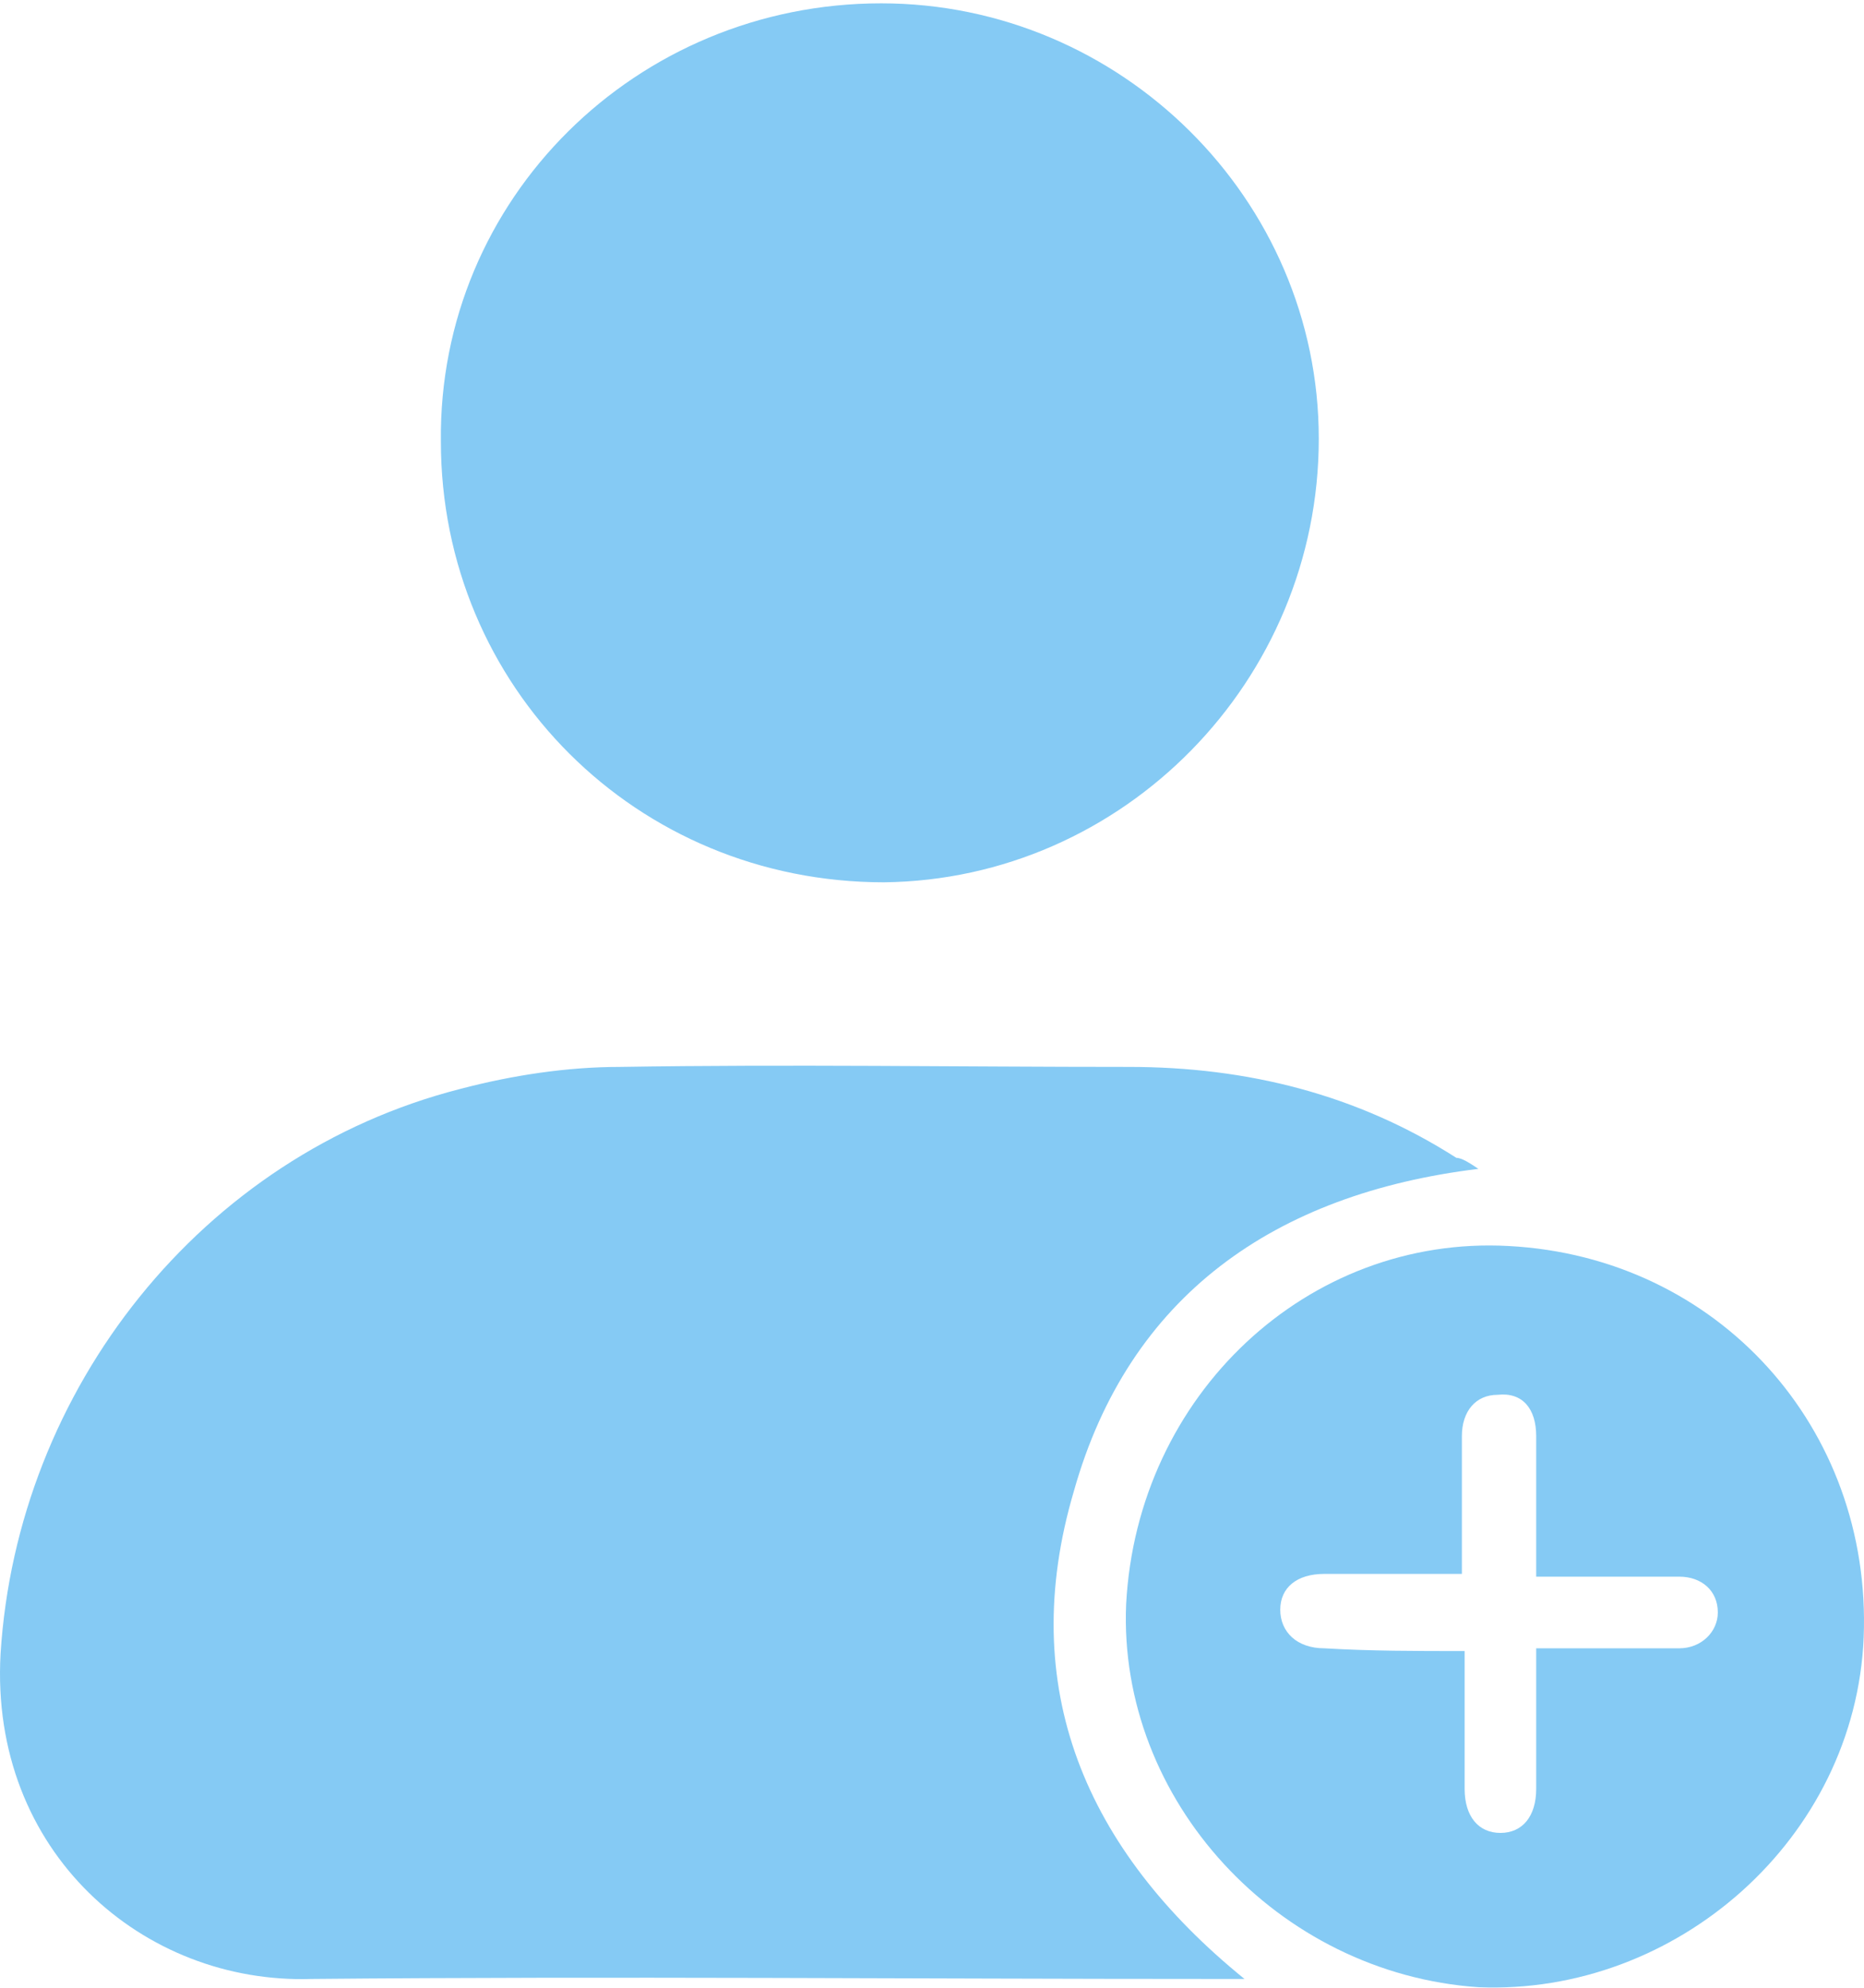
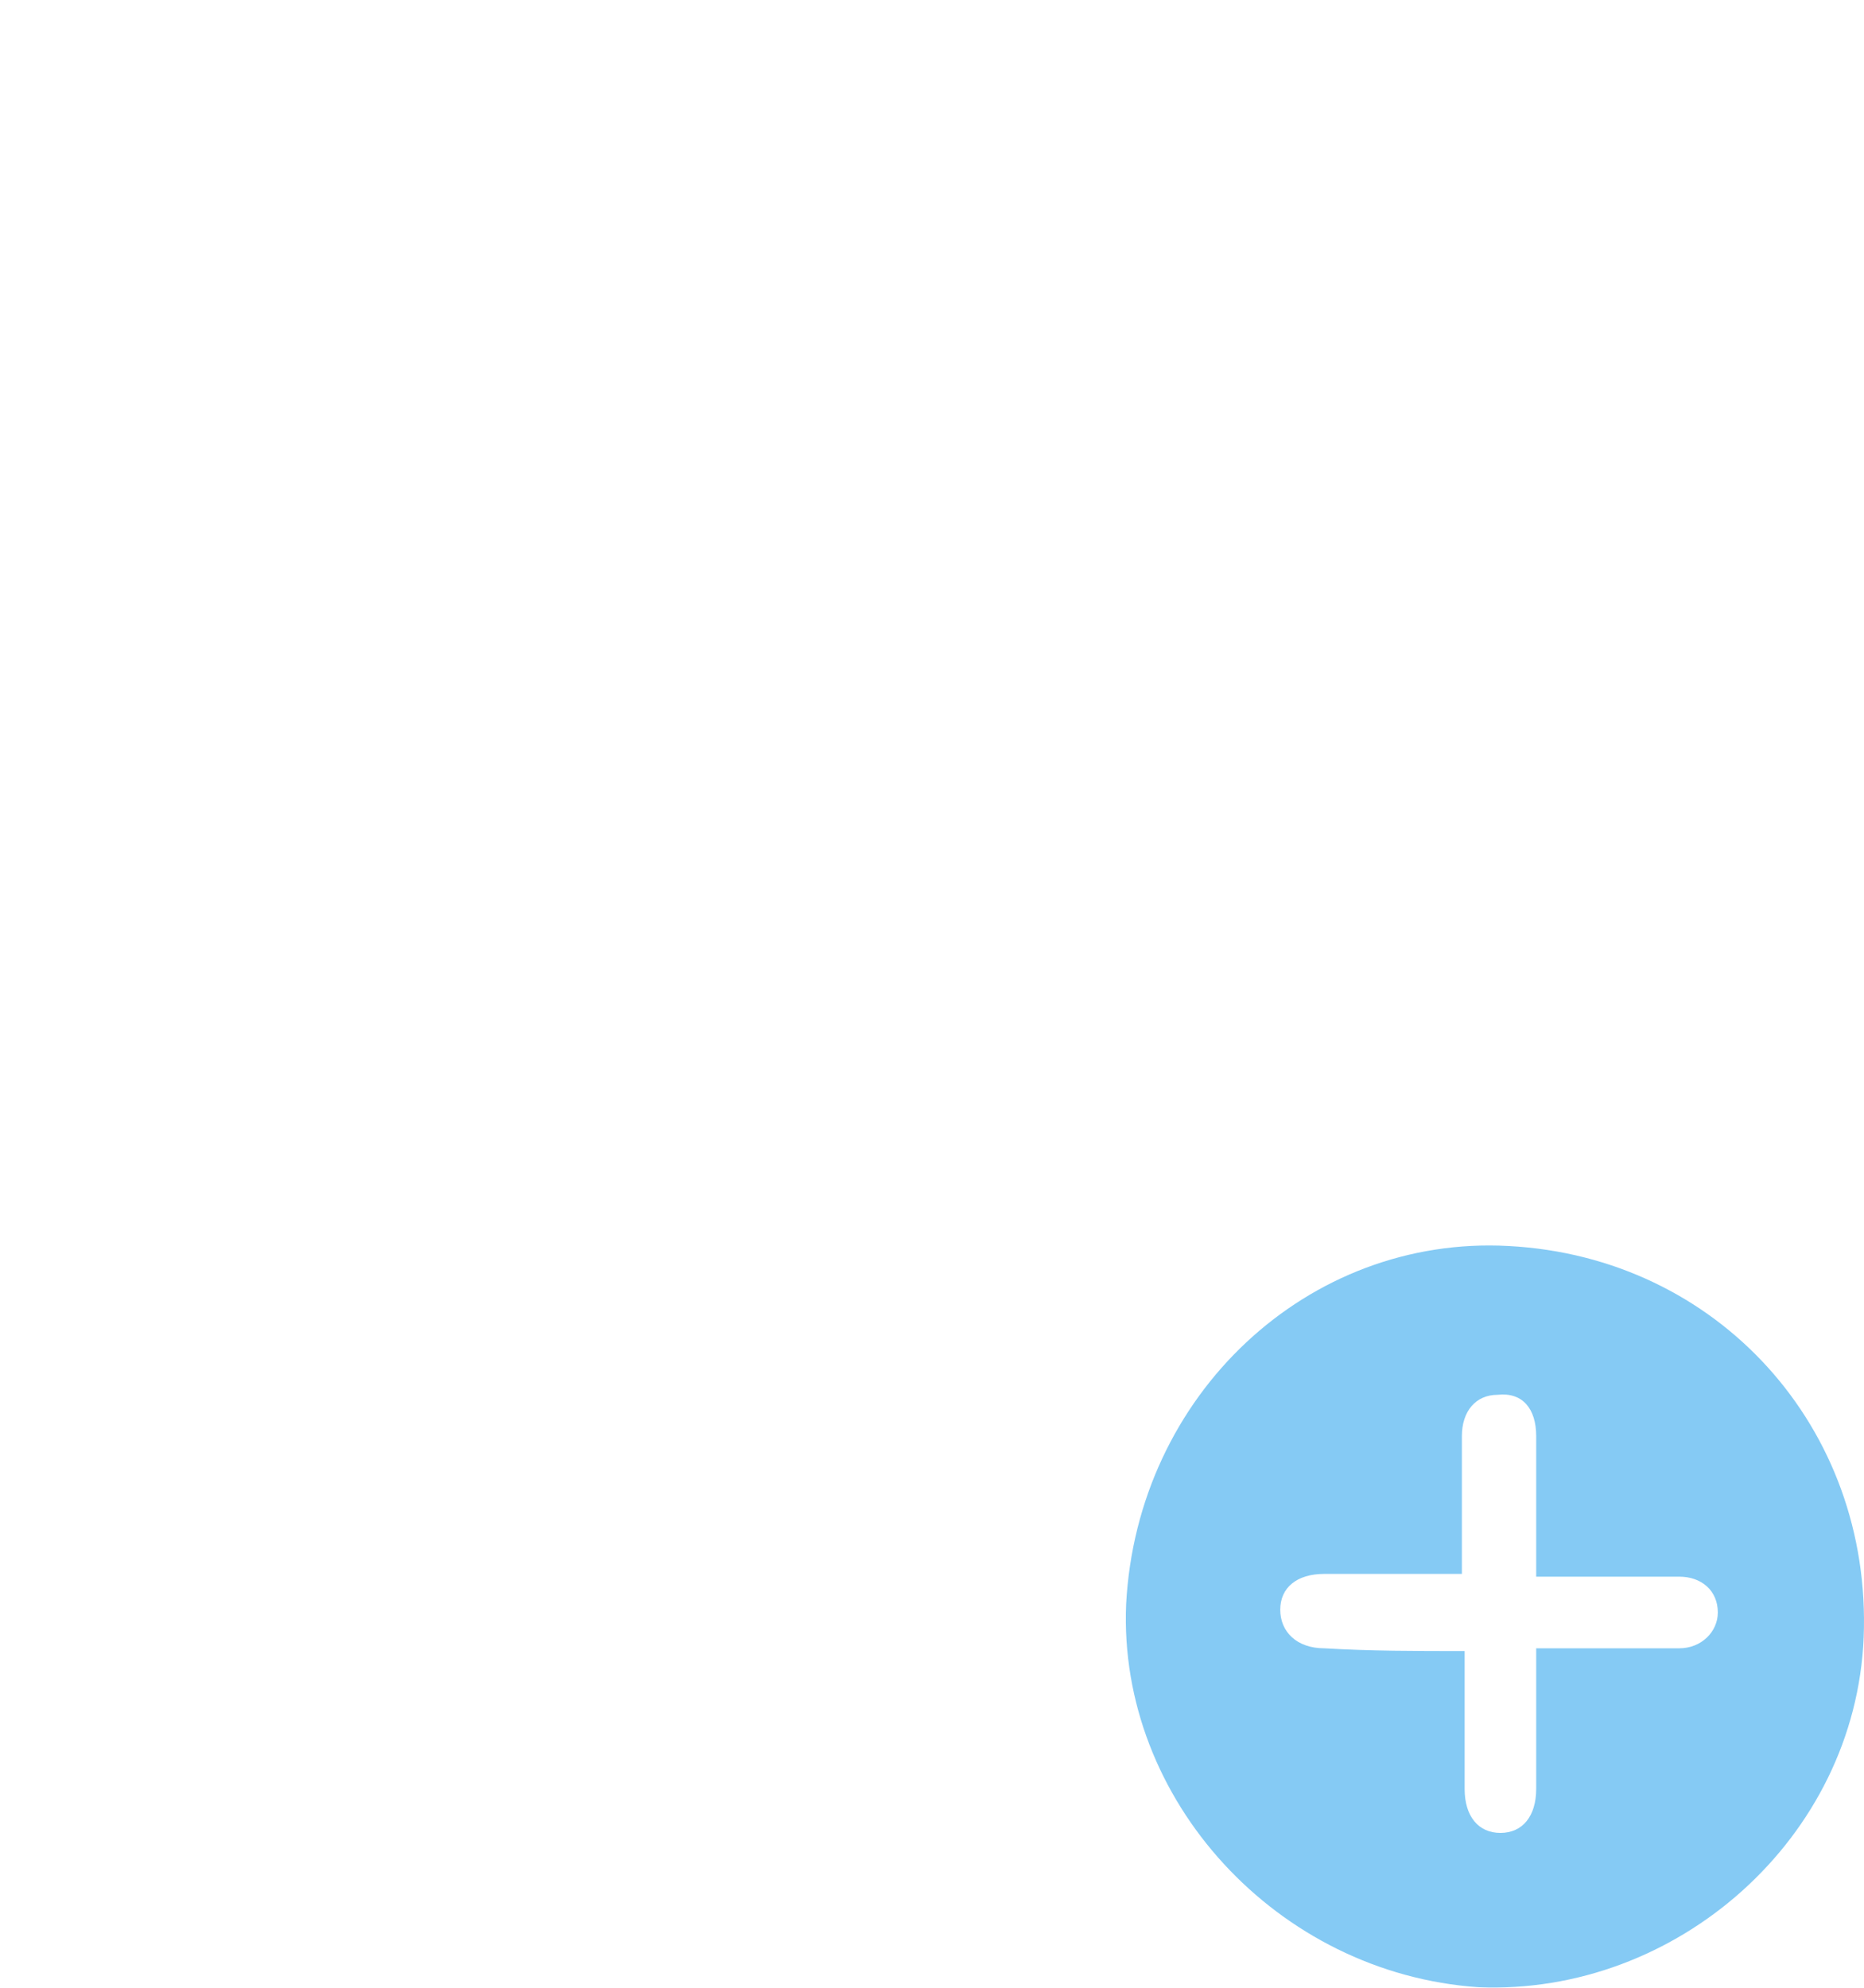
<svg xmlns="http://www.w3.org/2000/svg" width="166" height="177" viewBox="0 0 166 177" fill="none">
-   <path d="M131.66 104.082C113.524 106.29 100.534 115.368 95.632 132.789C90.486 150.209 96.613 164.685 110.828 176.216C109.847 176.216 109.112 176.216 108.377 176.216C81.418 176.216 54.703 175.971 27.744 176.216C12.794 176.707 -0.931 164.93 0.05 147.265C1.52 123.71 17.941 102.855 40.979 96.967C45.635 95.74 50.537 95.004 55.194 95.004C70.389 94.758 85.339 95.004 100.534 95.004C111.073 95.004 120.876 97.457 129.699 103.101C130.189 103.101 130.925 103.591 131.66 104.082Z" fill="#85CAF4" />
-   <path d="M39.263 39.308C39.018 17.717 56.664 0.297 78.477 0.297C99.799 0.297 117.445 17.717 117.445 39.063C117.445 60.654 100.044 78.32 78.722 78.565C56.664 78.565 39.263 61.145 39.263 39.308Z" fill="#85CAF4" />
  <path d="M100.289 142.848C101.269 124.201 116.465 109.971 134.356 110.952C152.982 111.934 166.707 127.146 165.972 145.793C165.236 163.704 149.306 177.689 131.66 176.953C113.769 175.726 99.554 160.269 100.289 142.848ZM130.434 147.019C130.434 151.19 130.434 155.361 130.434 159.287C130.434 161.741 131.66 163.213 133.621 163.213C135.581 163.213 136.807 161.741 136.807 159.287C136.807 157.815 136.807 156.343 136.807 154.871C136.807 152.172 136.807 149.718 136.807 146.774C137.787 146.774 138.522 146.774 139.257 146.774C142.689 146.774 146.12 146.774 149.551 146.774C151.512 146.774 152.982 145.302 152.982 143.584C152.982 141.622 151.512 140.395 149.551 140.395C147.59 140.395 145.385 140.395 143.424 140.395C141.218 140.395 139.012 140.395 136.807 140.395C136.807 135.978 136.807 132.053 136.807 127.882C136.807 125.428 135.581 123.956 133.375 124.201C131.415 124.201 130.189 125.673 130.189 127.882C130.189 130.09 130.189 132.298 130.189 134.506C130.189 136.469 130.189 138.432 130.189 140.149C129.699 140.149 129.699 140.149 129.699 140.149C125.778 140.149 121.856 140.149 117.935 140.149C115.484 140.149 114.014 141.376 114.014 143.339C114.014 145.302 115.484 146.774 117.935 146.774C122.102 147.019 126.023 147.019 130.434 147.019Z" fill="#85CAF4" />
</svg>